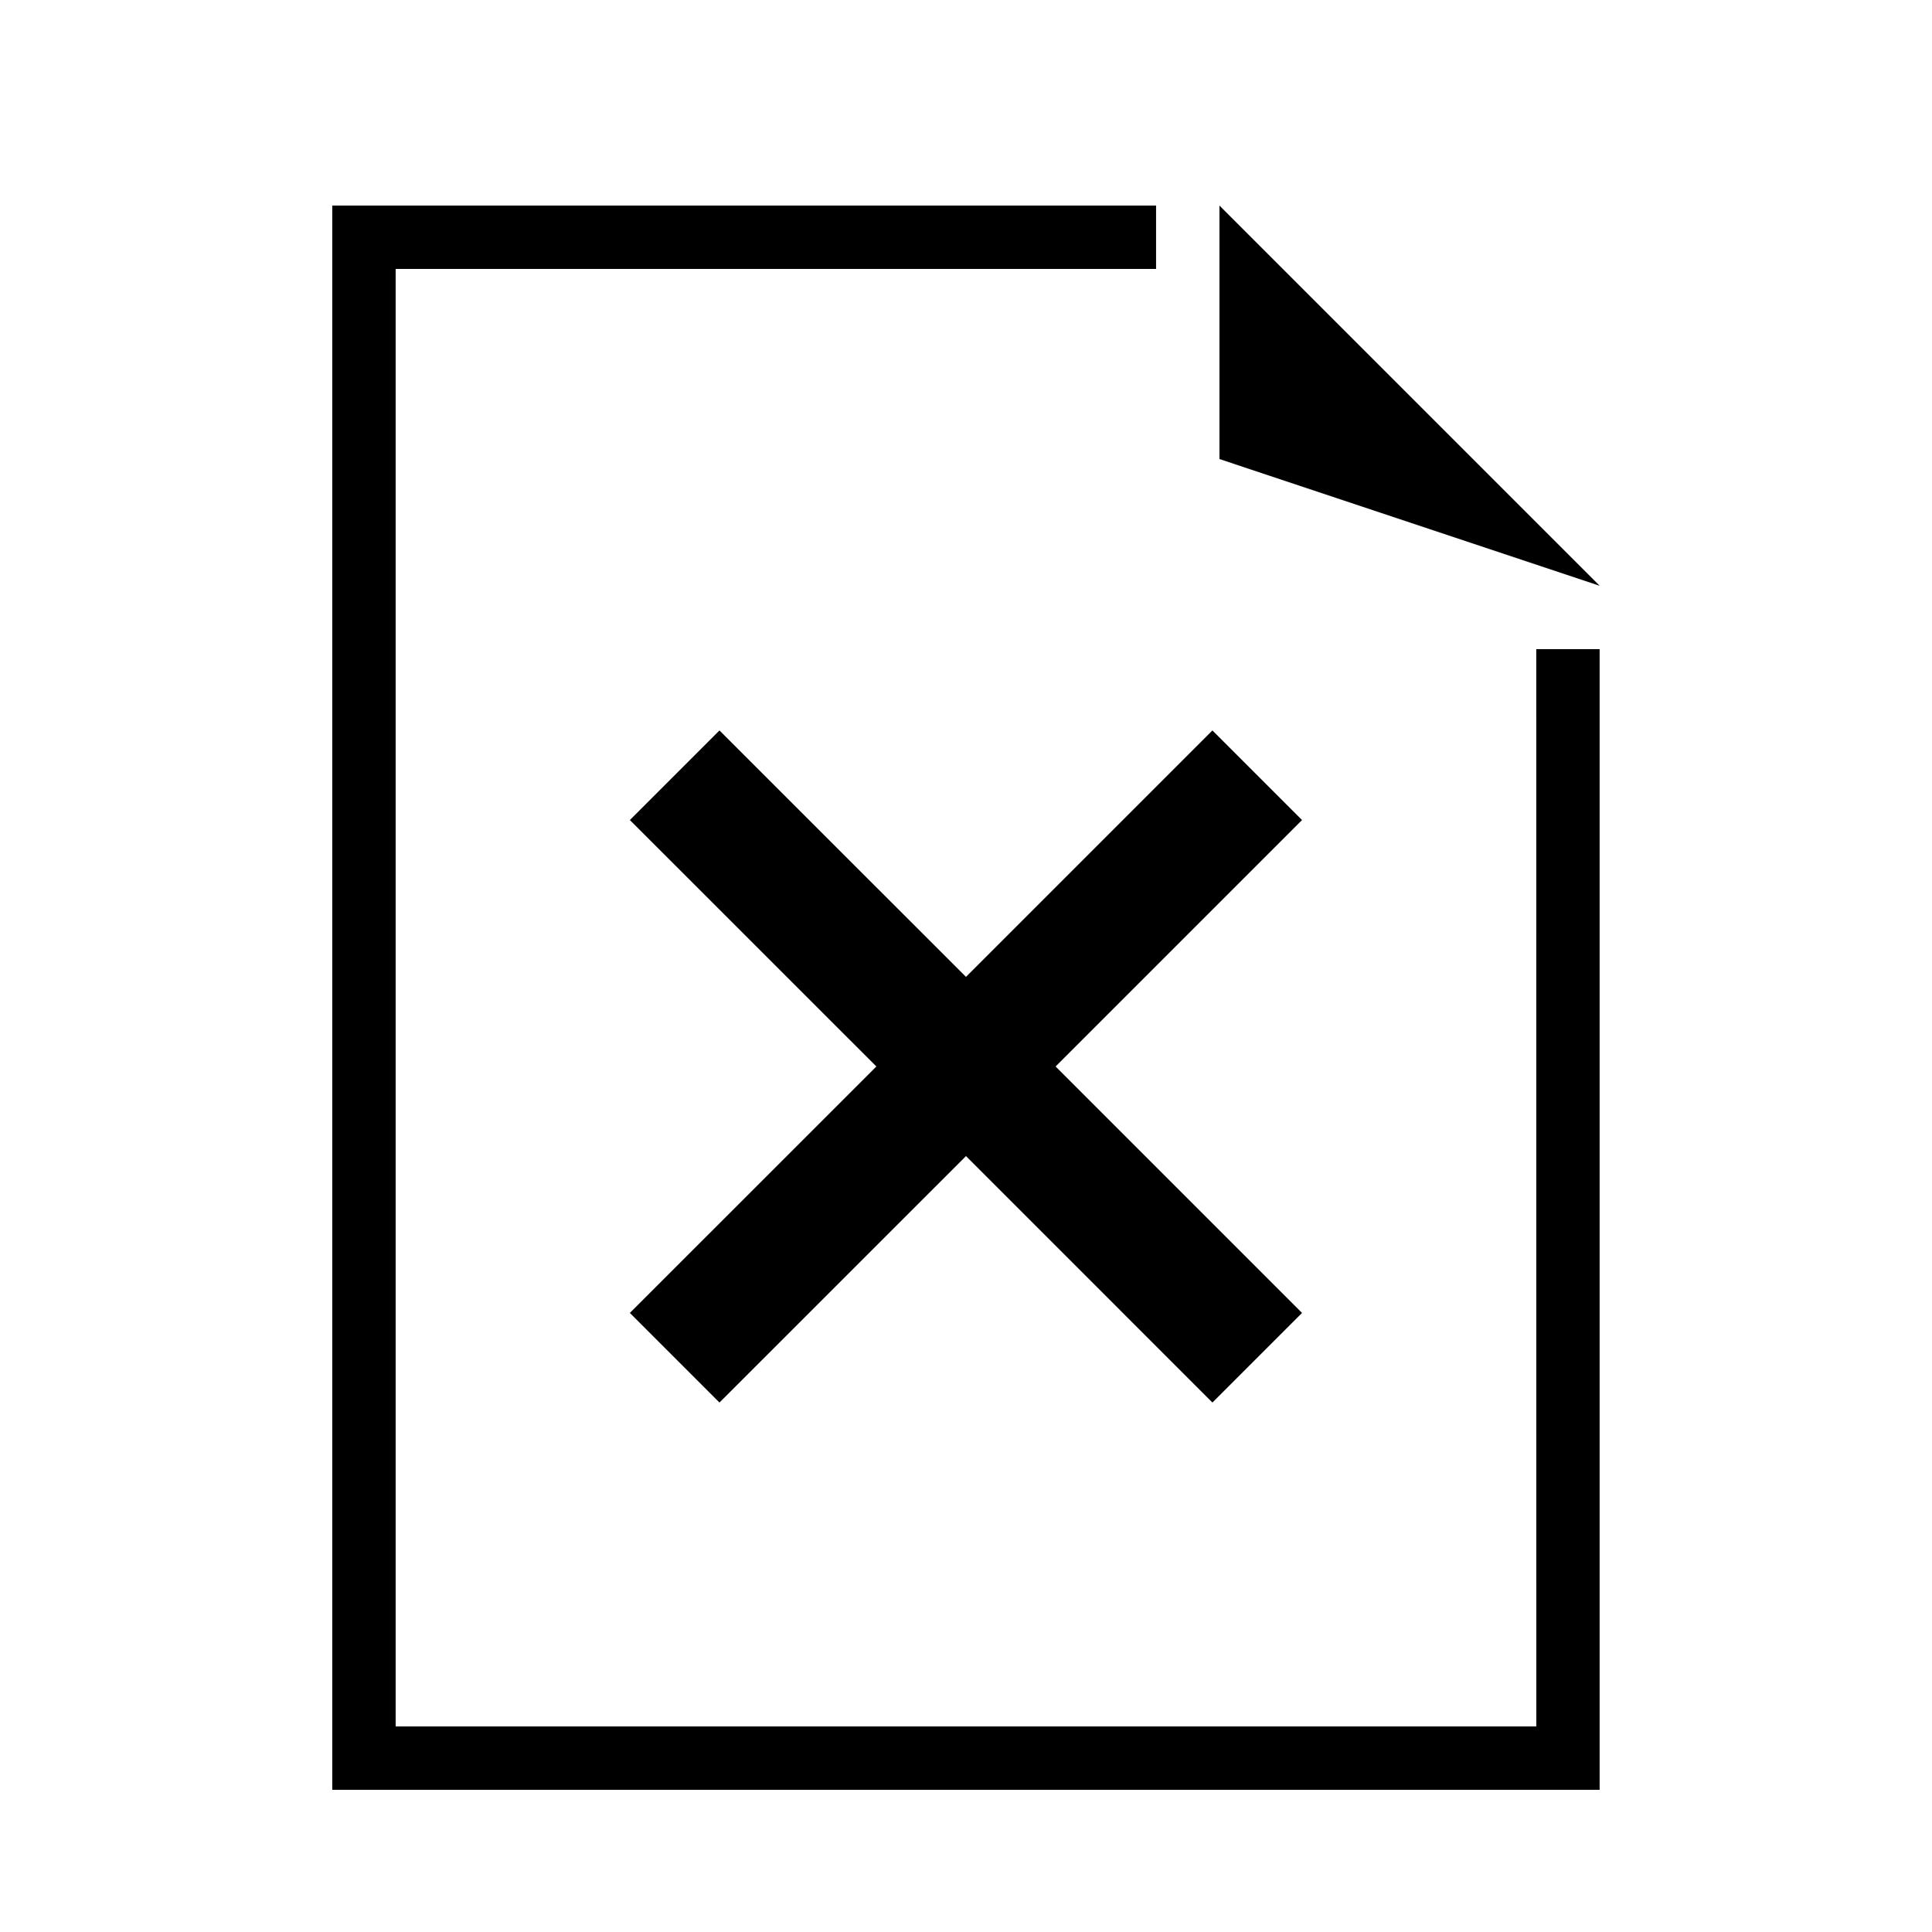
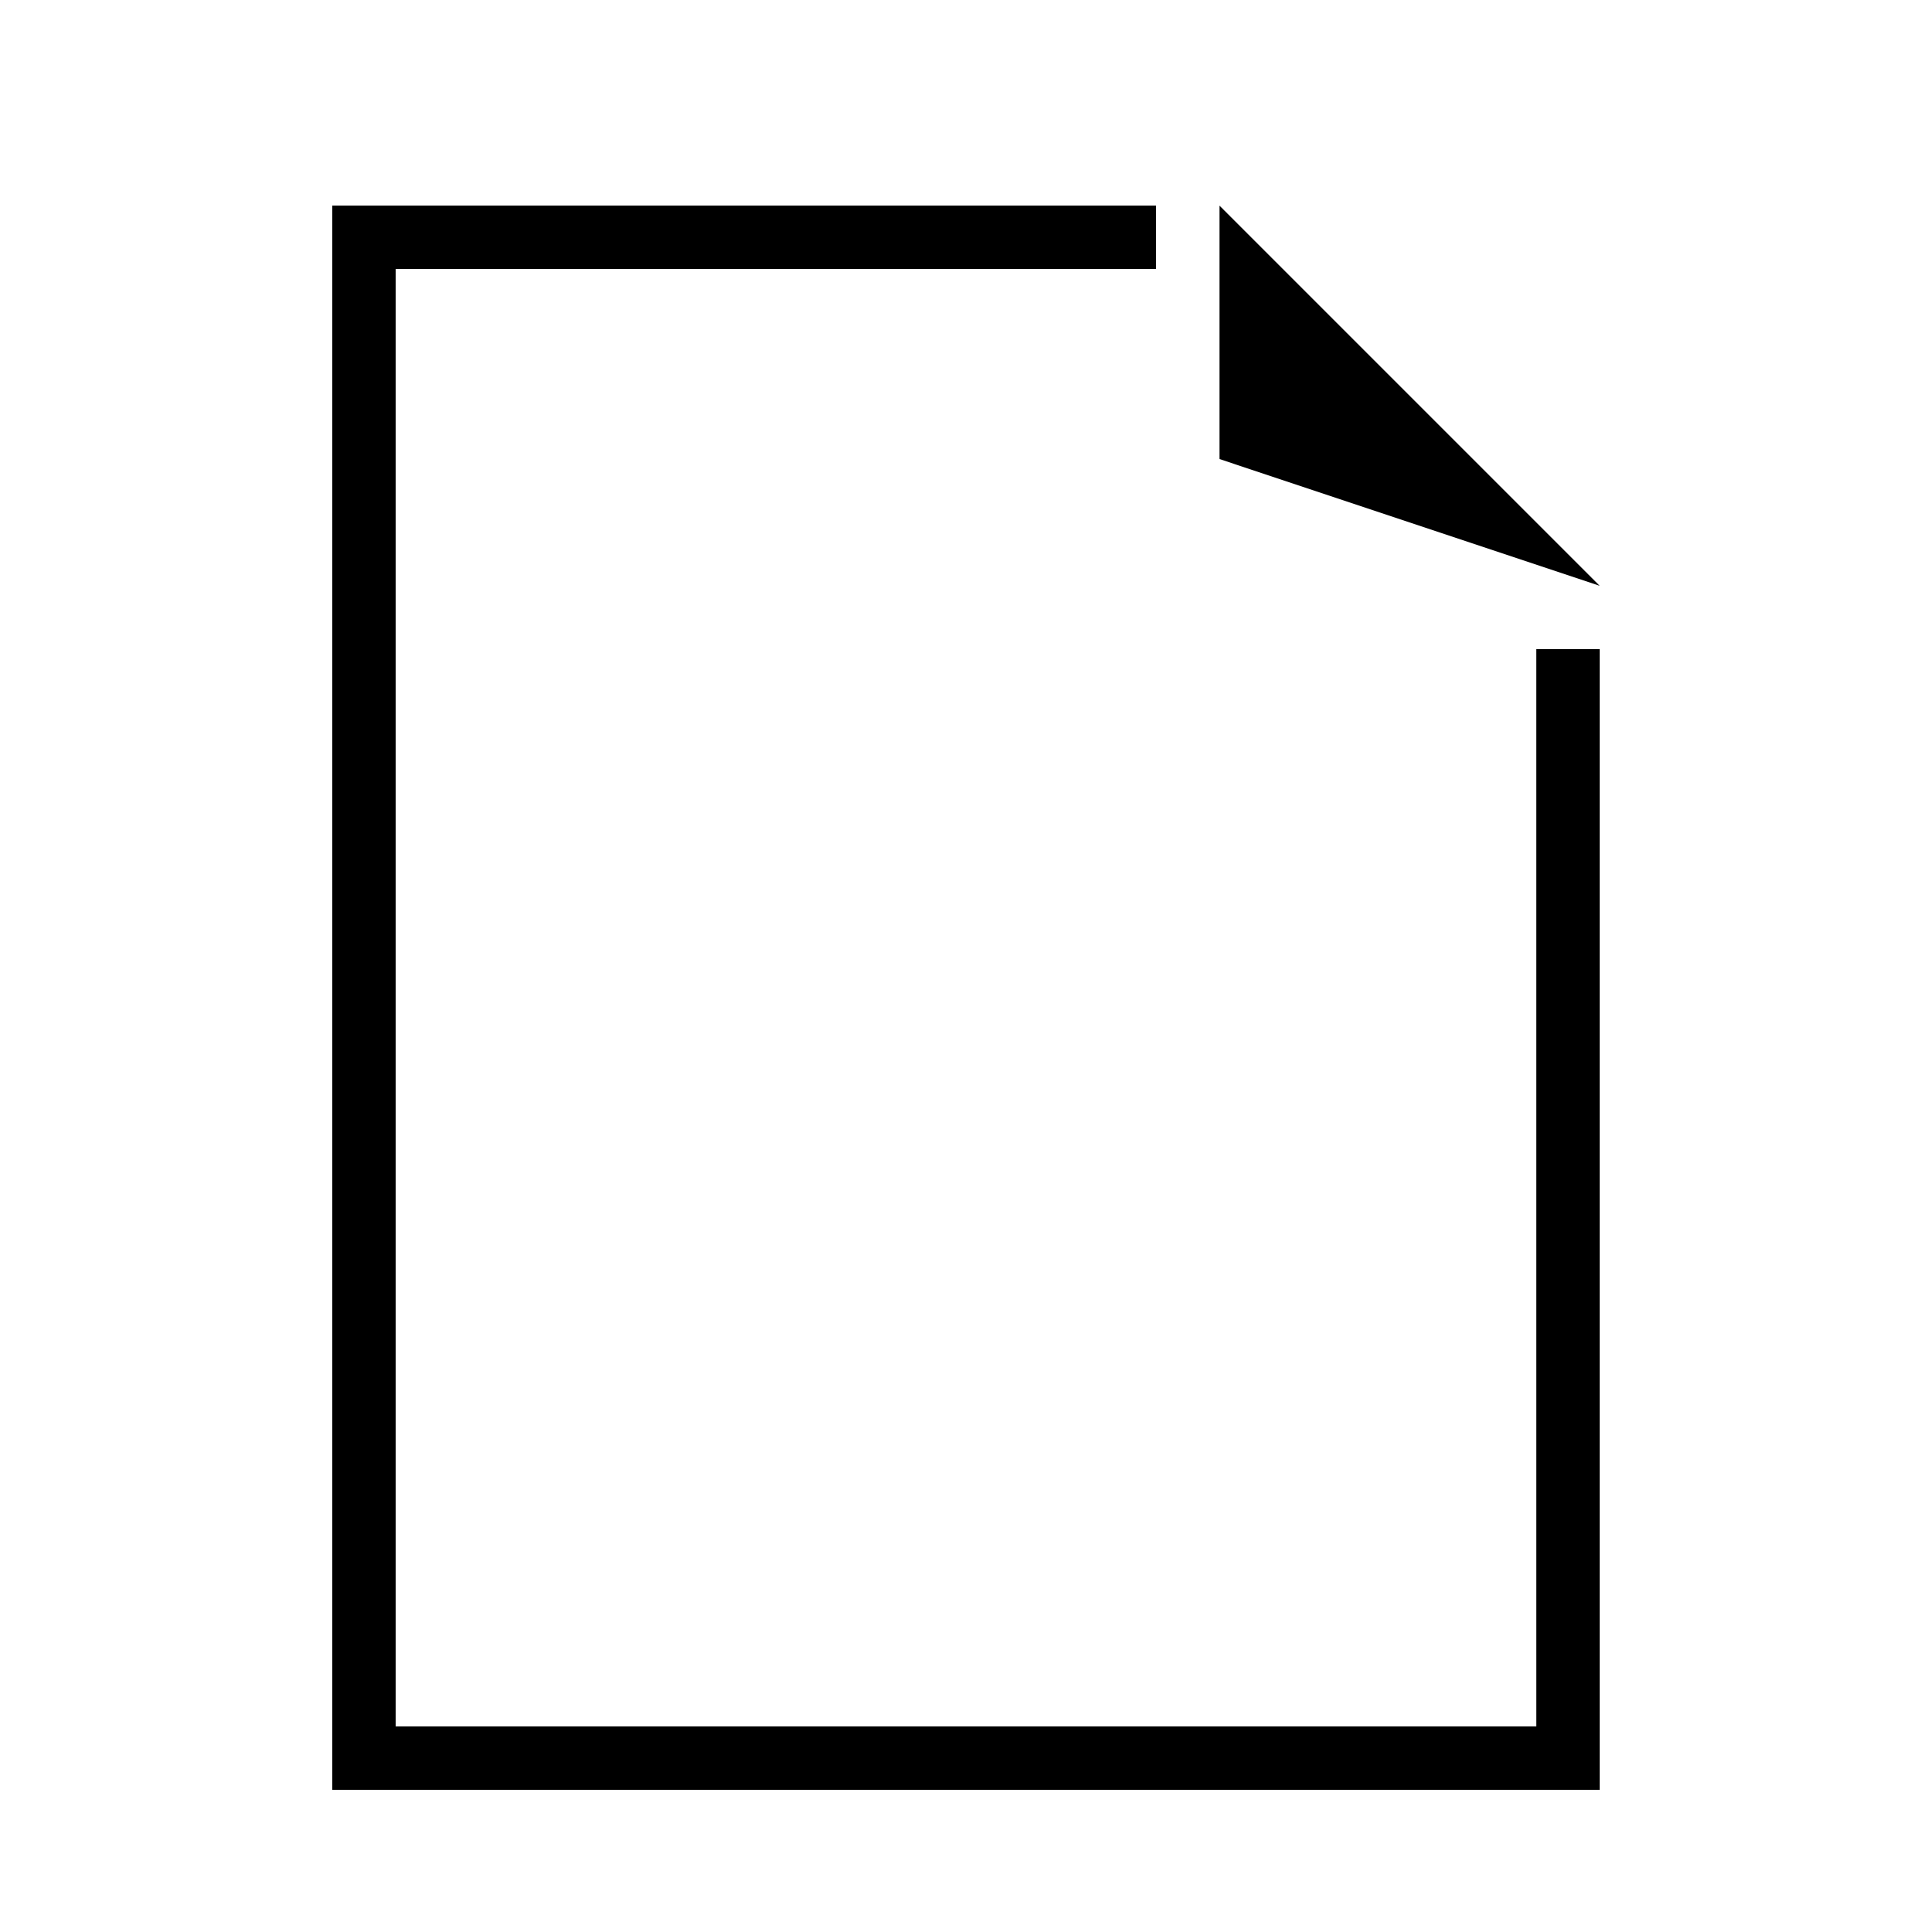
<svg xmlns="http://www.w3.org/2000/svg" fill="#000000" width="800px" height="800px" version="1.1" viewBox="144 144 512 512">
  <g>
    <path d="m467.17 265.65 100.76 33.59-100.76-100.76z" />
    <path d="m551.14 601.52h-302.29v-386.25h201.52v-16.793h-218.32v419.84h335.87v-302.29h-16.793z" />
-     <path d="m489.05 361.32-23.746-23.746-65.309 65.309-65.328-65.309-23.746 23.746 65.328 65.309-65.328 65.312 23.746 23.746 65.328-65.312 65.309 65.312 23.746-23.746-65.309-65.312z" />
  </g>
</svg>